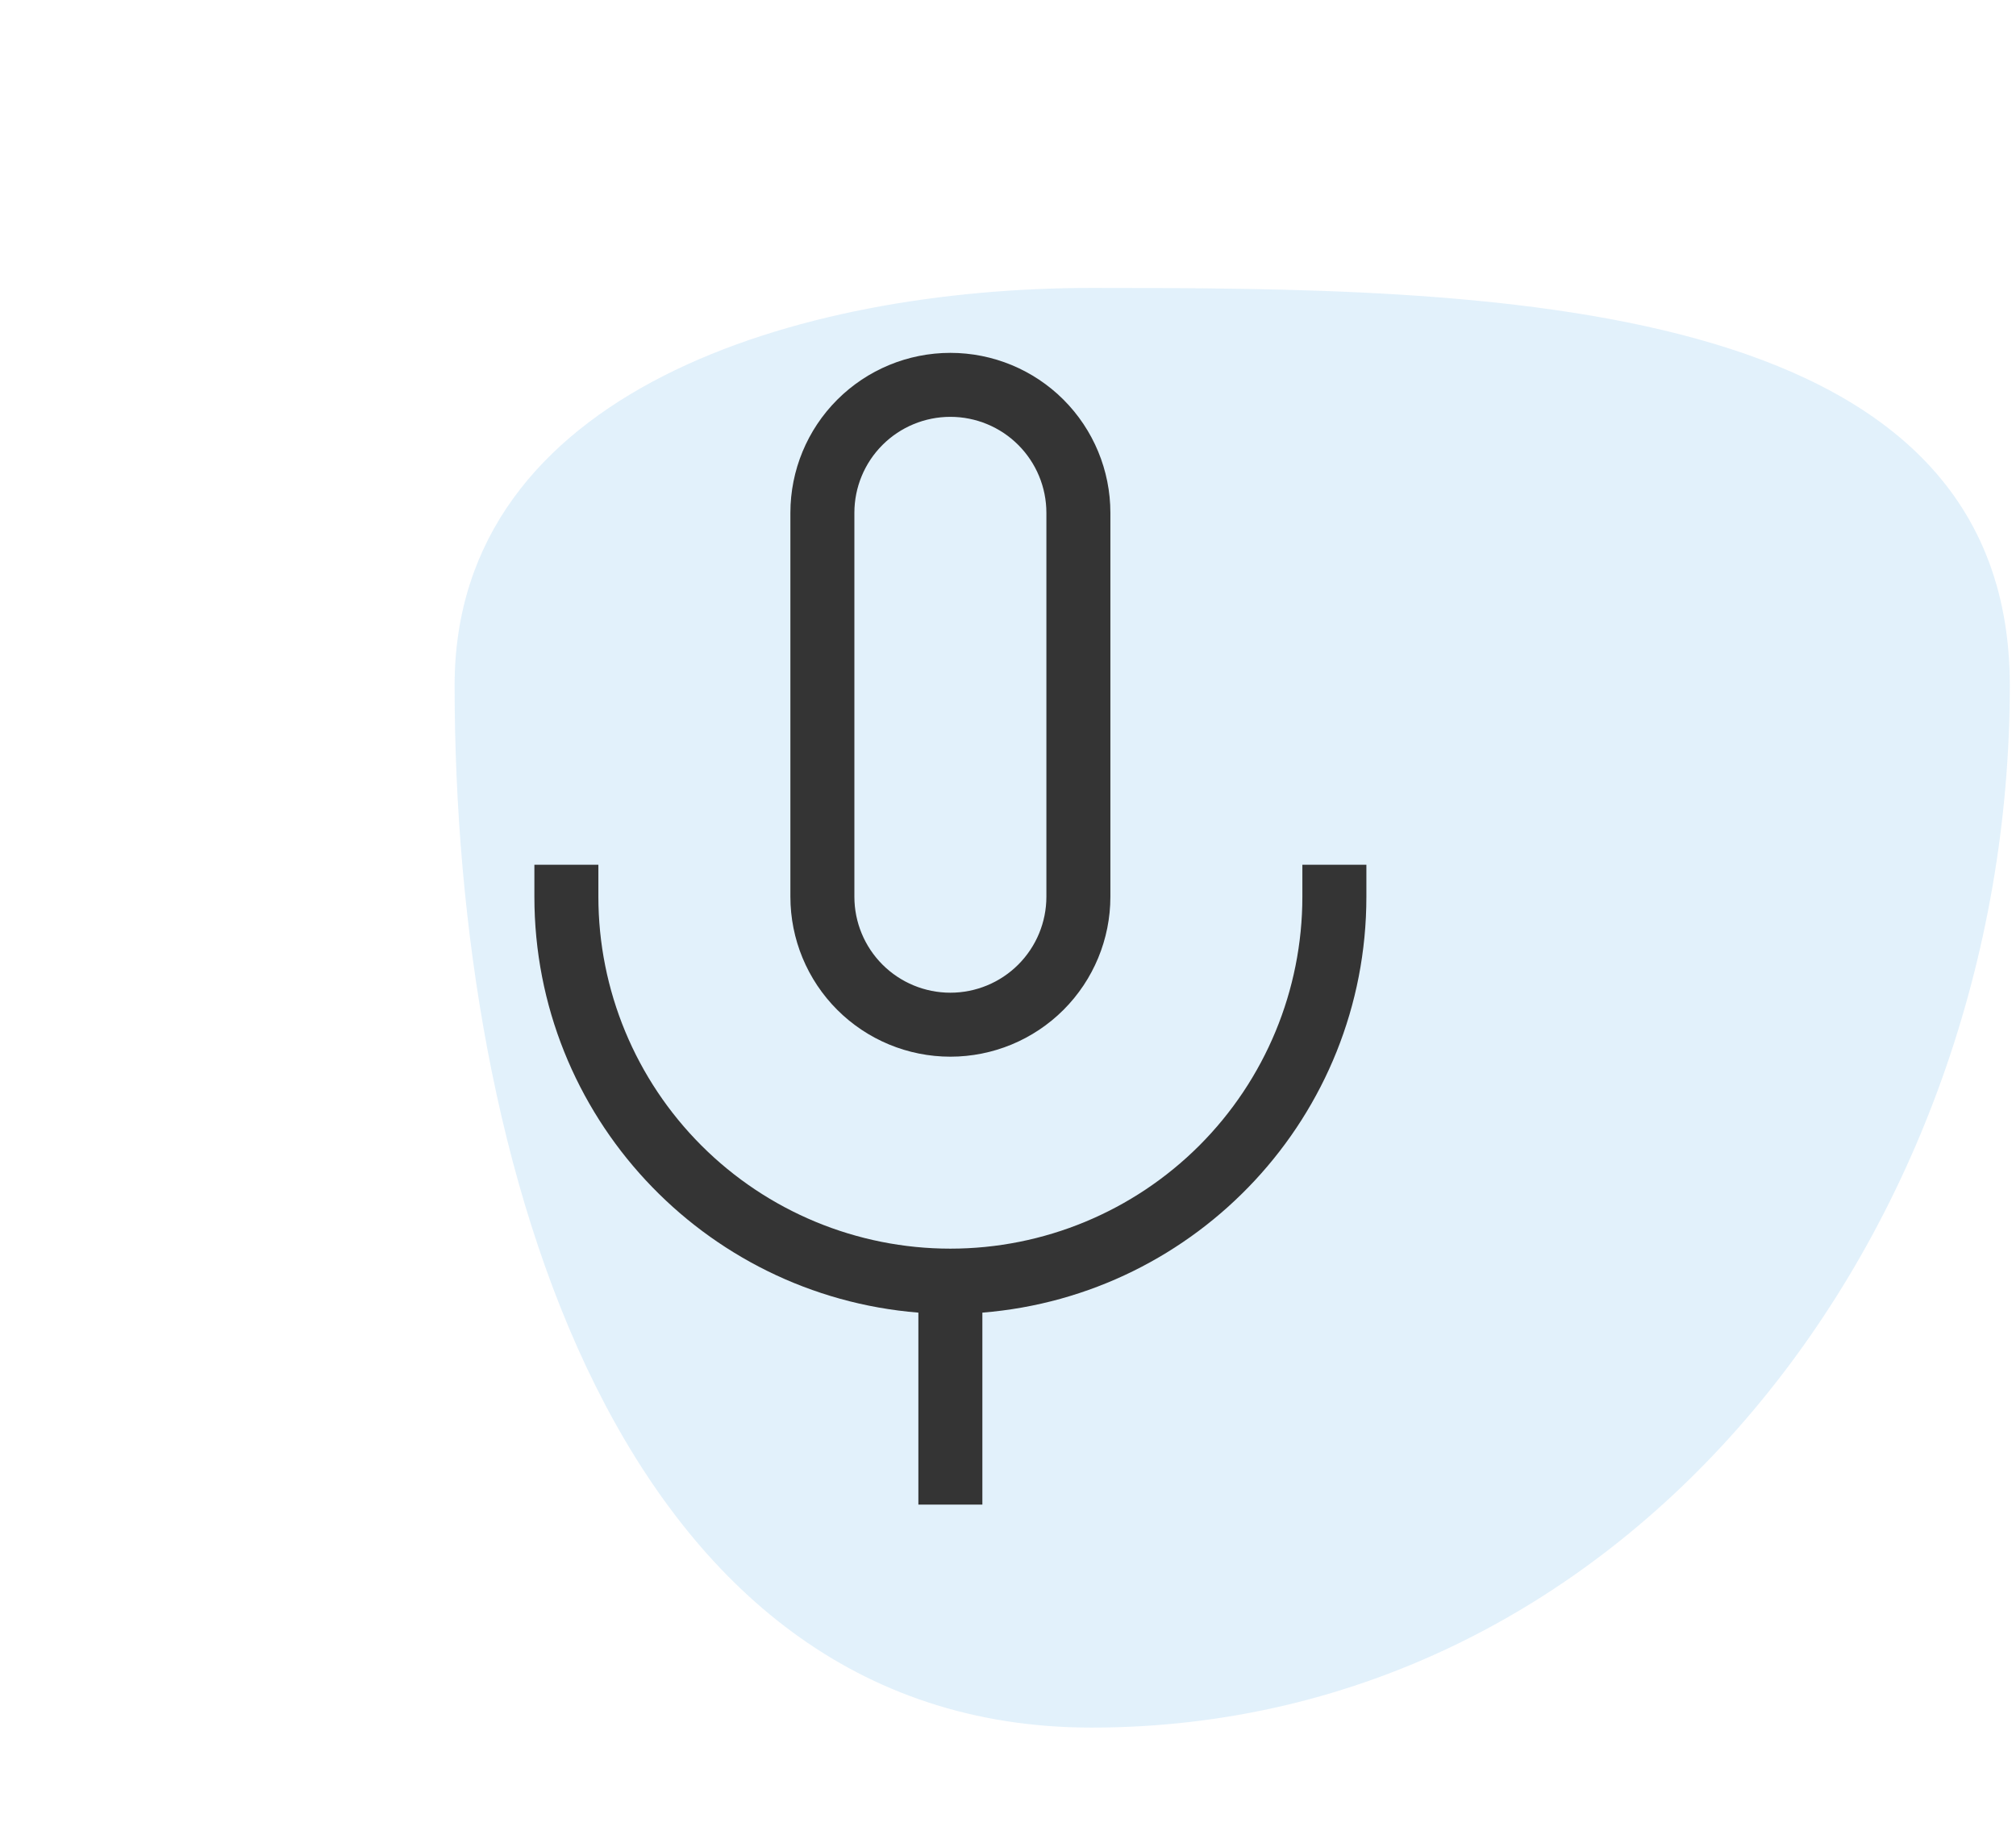
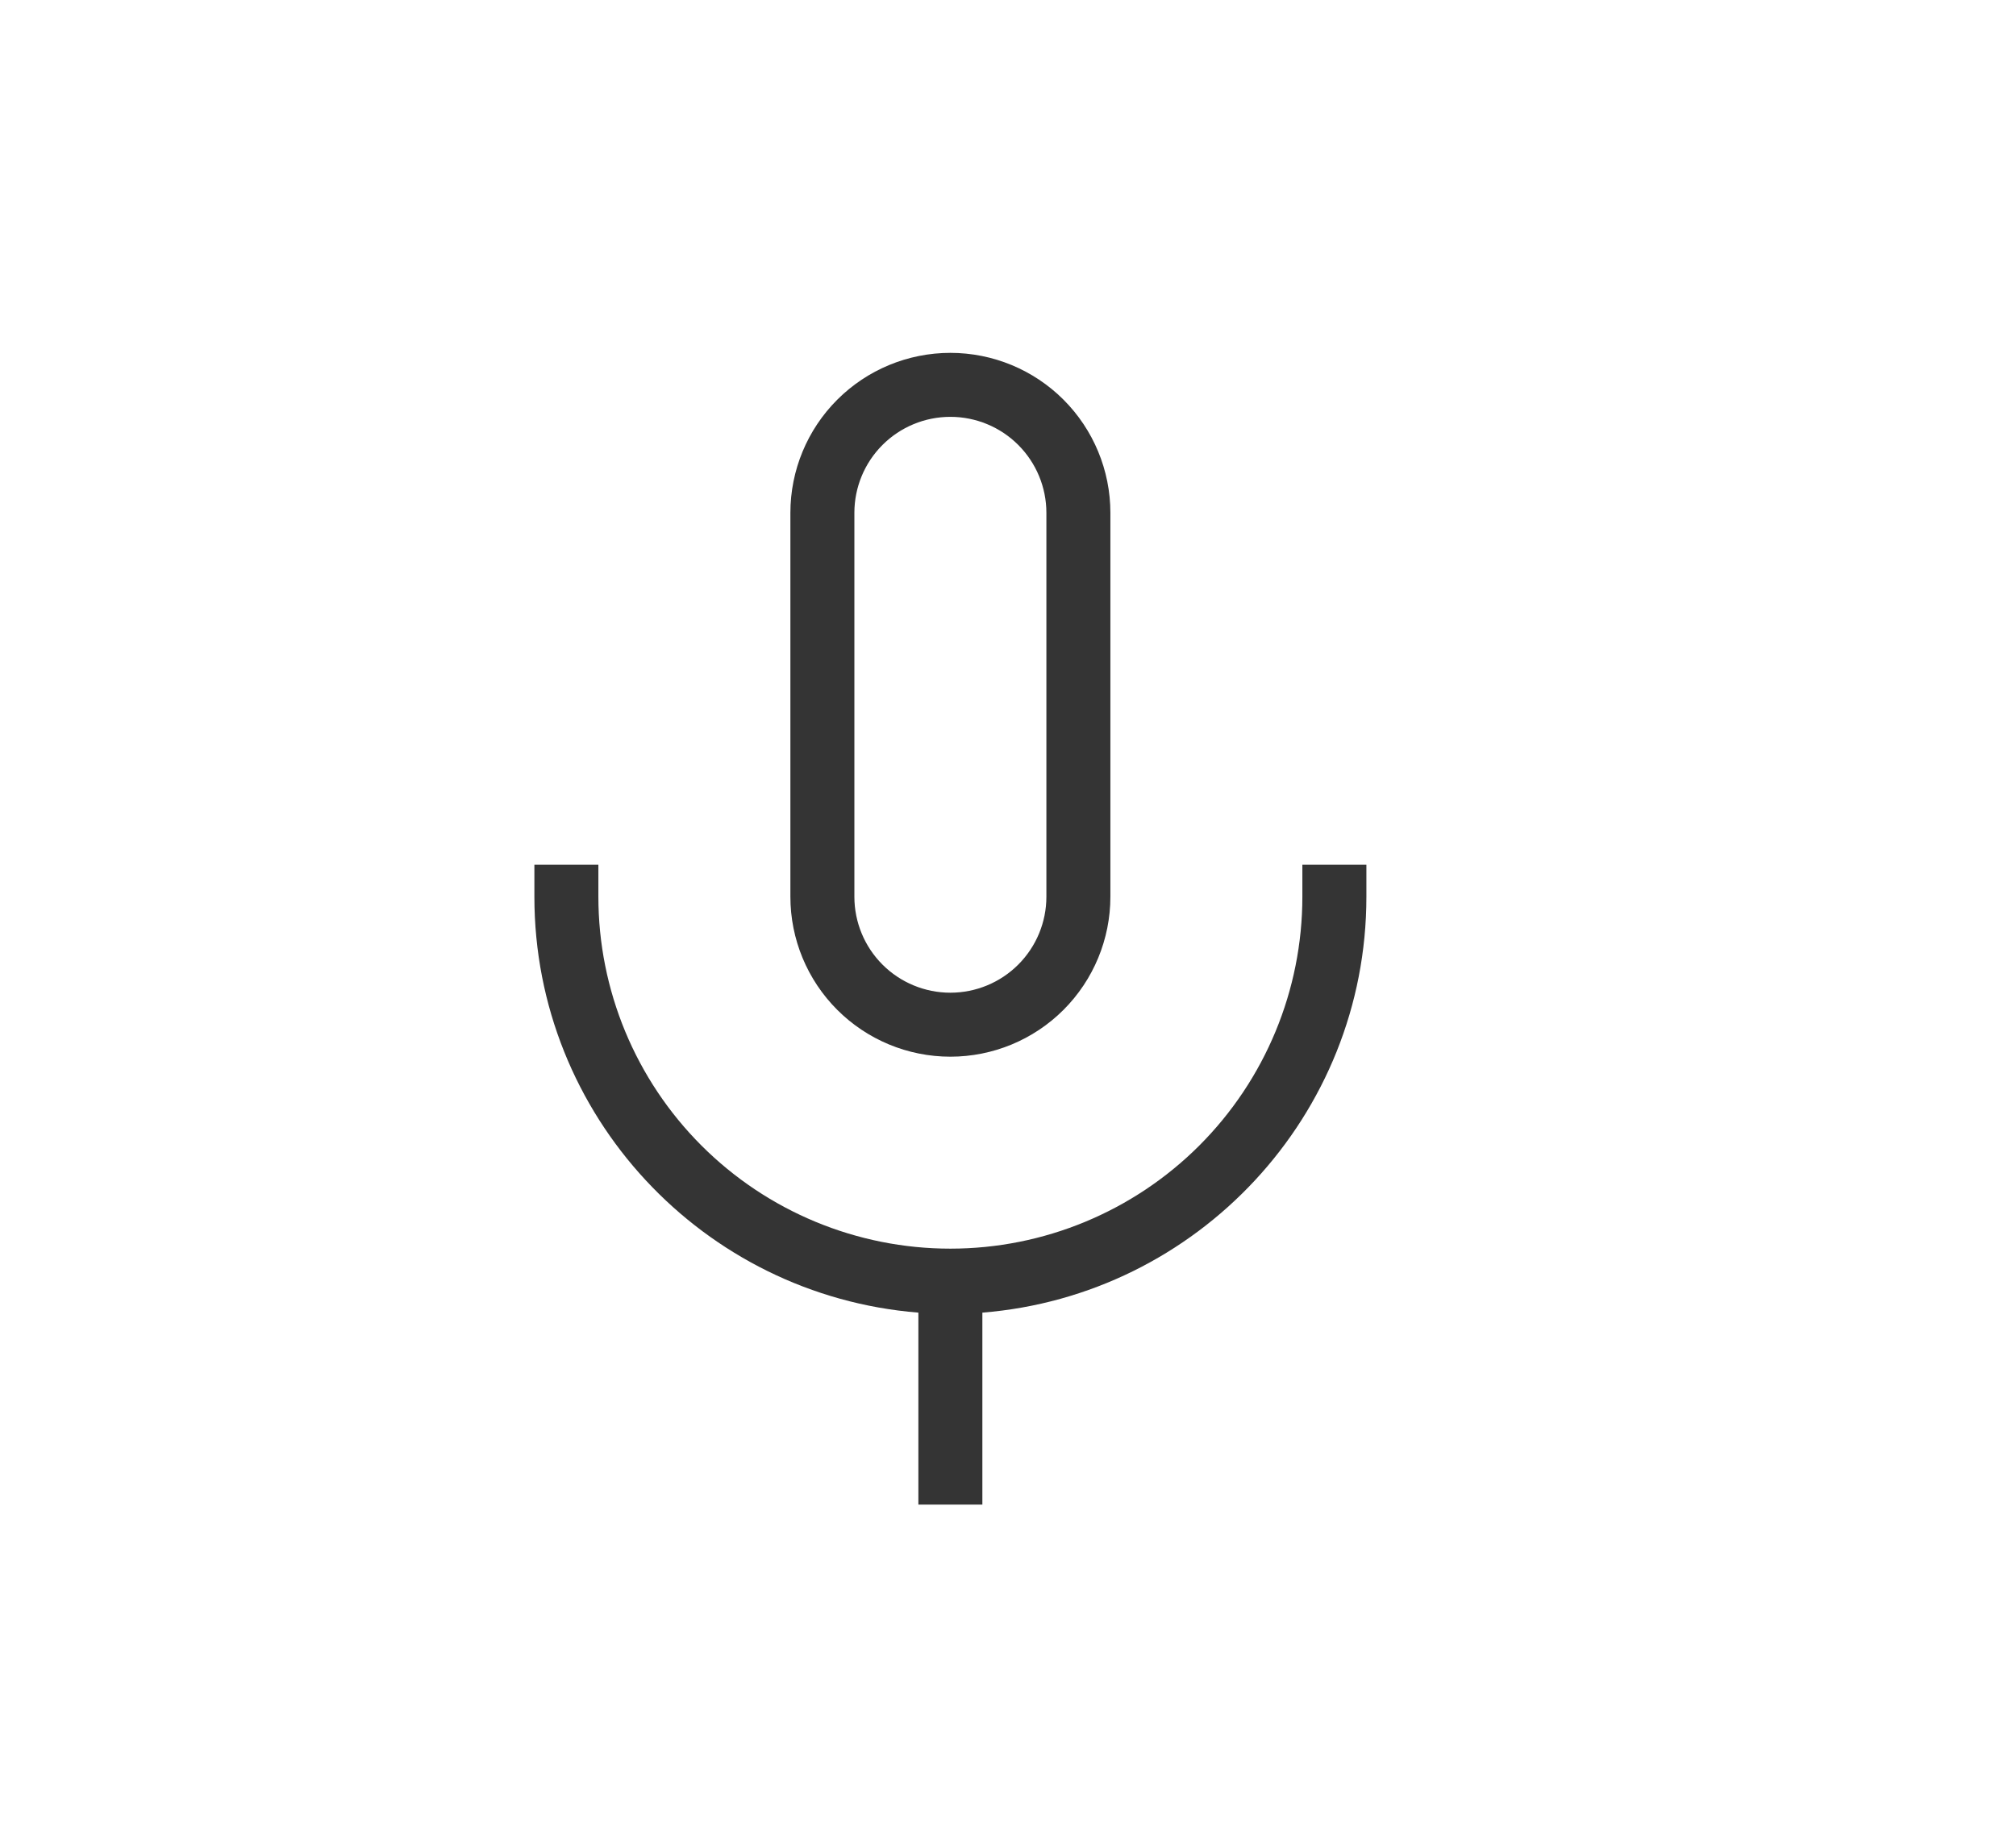
<svg xmlns="http://www.w3.org/2000/svg" width="70" height="64" viewBox="0 0 70 64" fill="none">
-   <path fill-rule="evenodd" clip-rule="evenodd" d="M37.9 10C51.446 10 69.785 10.115 69.785 23.807C69.785 42.733 56.624 60 37.9 60C21.463 60 15.785 40.419 15.785 23.807C15.785 13.547 27.748 10 37.9 10Z" fill="#3DA4E3" fill-opacity="0.15" />
  <path d="M31.888 52.255V45.588C24.421 44.988 18.555 38.744 18.555 31.144V30.033H20.777V31.144C20.777 34.385 22.065 37.494 24.357 39.786C26.649 42.078 29.758 43.366 32.999 43.366C36.241 43.366 39.349 42.078 41.642 39.786C43.934 37.494 45.221 34.385 45.221 31.144V30.033H47.444V31.144C47.444 38.744 41.577 44.988 34.11 45.588V52.255H31.888ZM32.999 12.255C34.473 12.255 35.886 12.84 36.928 13.882C37.969 14.924 38.555 16.337 38.555 17.81V31.144C38.555 32.617 37.969 34.03 36.928 35.072C35.886 36.114 34.473 36.699 32.999 36.699C31.526 36.699 30.113 36.114 29.071 35.072C28.029 34.03 27.444 32.617 27.444 31.144V17.81C27.444 16.337 28.029 14.924 29.071 13.882C30.113 12.84 31.526 12.255 32.999 12.255ZM32.999 14.477C32.115 14.477 31.267 14.828 30.642 15.453C30.017 16.078 29.666 16.926 29.666 17.81V31.144C29.666 32.028 30.017 32.876 30.642 33.501C31.267 34.126 32.115 34.477 32.999 34.477C33.883 34.477 34.731 34.126 35.356 33.501C35.981 32.876 36.333 32.028 36.333 31.144V17.81C36.333 16.926 35.981 16.078 35.356 15.453C34.731 14.828 33.883 14.477 32.999 14.477Z" fill="#343434" />
</svg>